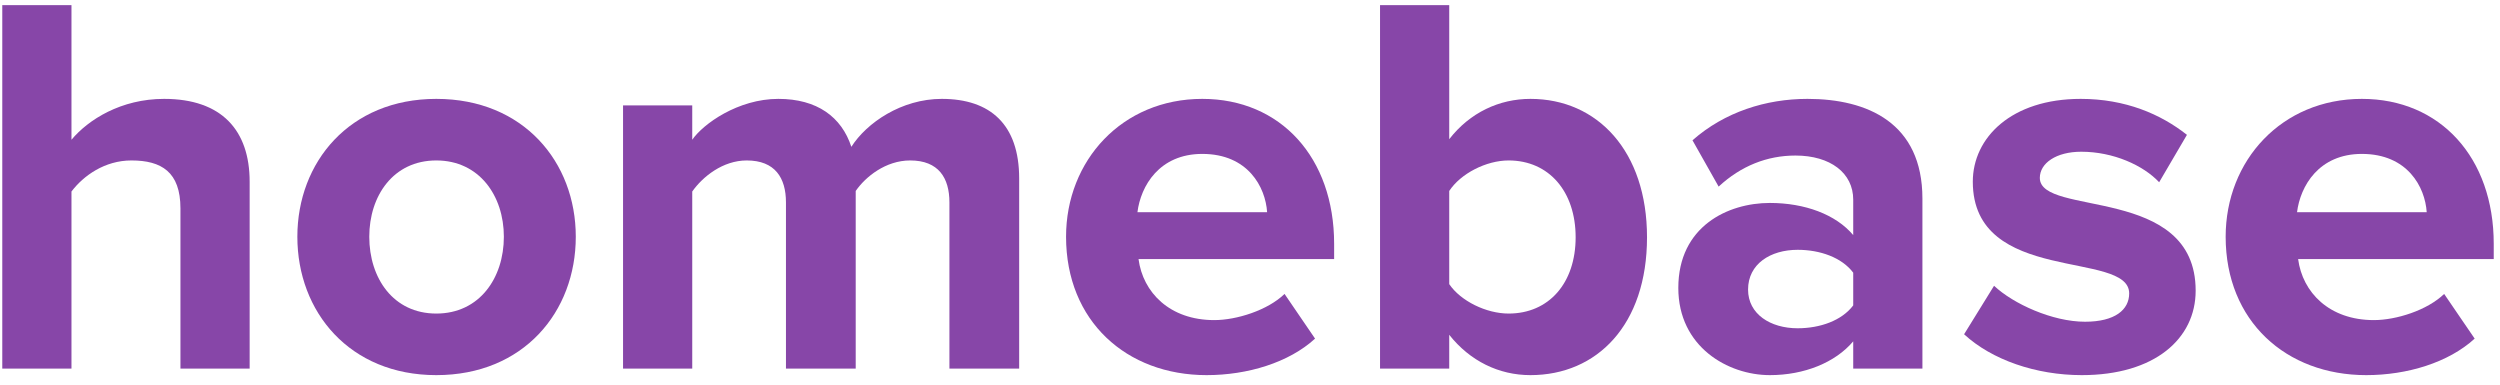
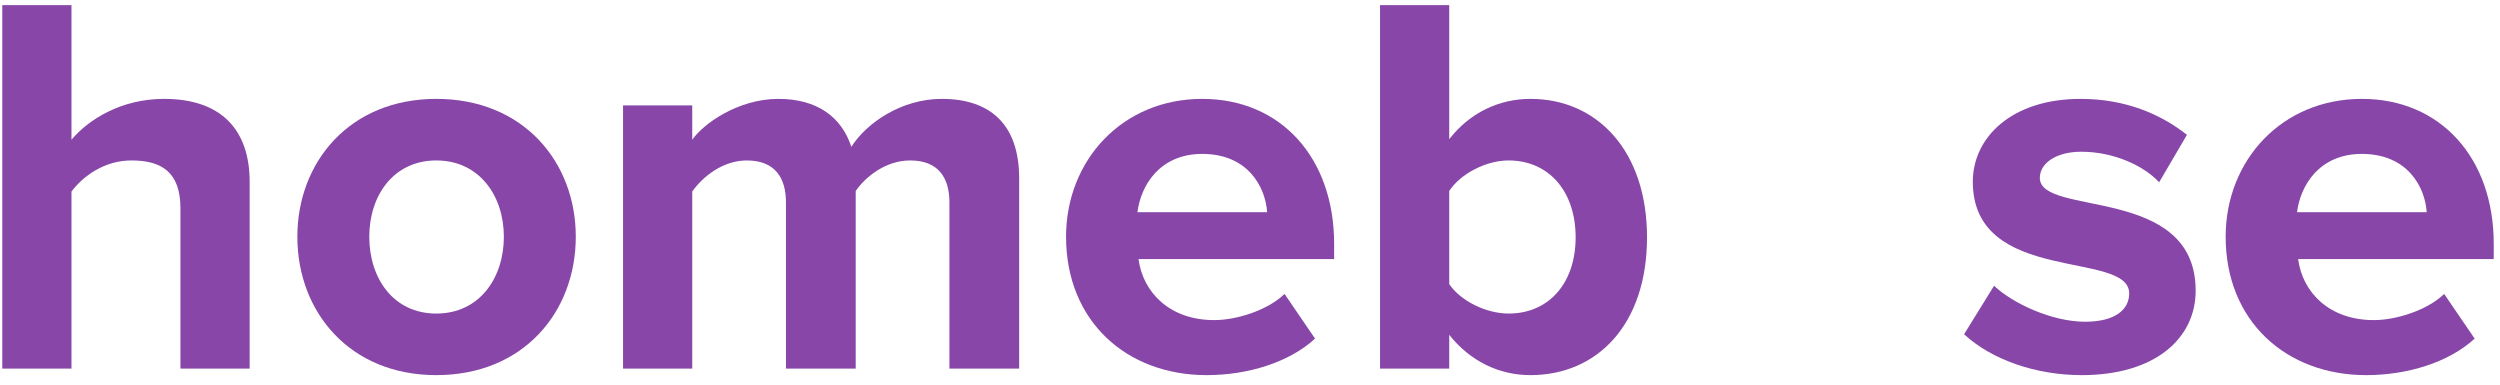
<svg xmlns="http://www.w3.org/2000/svg" width="156" height="24" viewBox="0 0 156 24" fill="none">
  <path d="M15.578 23V11.338C15.578 8.142 13.844 6.17 10.24 6.17C7.554 6.17 5.514 7.462 4.46 8.72V0.322H0.142V23H4.46V11.95C5.208 10.964 6.534 10.012 8.2 10.012C10.07 10.012 11.26 10.726 11.26 13.004V23H15.578Z" fill="#8746A8" />
  <path d="M27.225 23.408C32.665 23.408 35.929 19.464 35.929 14.772C35.929 10.114 32.665 6.17 27.225 6.17C21.819 6.17 18.555 10.114 18.555 14.772C18.555 19.464 21.819 23.408 27.225 23.408ZM27.225 19.566C24.539 19.566 23.043 17.356 23.043 14.772C23.043 12.222 24.539 10.012 27.225 10.012C29.911 10.012 31.441 12.222 31.441 14.772C31.441 17.356 29.911 19.566 27.225 19.566Z" fill="#8746A8" />
  <path d="M63.596 23V11.134C63.596 7.768 61.794 6.17 58.768 6.17C56.252 6.17 54.076 7.666 53.124 9.162C52.512 7.292 50.982 6.17 48.568 6.17C46.052 6.17 43.876 7.734 43.196 8.72V6.578H38.878V23H43.196V11.95C43.842 11.032 45.1 10.012 46.596 10.012C48.364 10.012 49.044 11.1 49.044 12.63V23H53.396V11.916C54.008 11.032 55.266 10.012 56.796 10.012C58.564 10.012 59.244 11.1 59.244 12.63V23H63.596Z" fill="#8746A8" />
  <path d="M75.294 23.408C77.844 23.408 80.428 22.626 82.06 21.13L80.156 18.342C79.102 19.362 77.164 19.974 75.77 19.974C72.982 19.974 71.316 18.24 71.044 16.166H83.25V15.214C83.25 9.842 79.918 6.17 75.022 6.17C70.024 6.17 66.522 10.012 66.522 14.772C66.522 20.042 70.296 23.408 75.294 23.408ZM79.068 13.242H70.976C71.18 11.61 72.336 9.604 75.022 9.604C77.878 9.604 78.966 11.678 79.068 13.242Z" fill="#8746A8" />
  <path d="M90.432 17.73V11.916C91.146 10.828 92.744 10.012 94.138 10.012C96.654 10.012 98.32 11.95 98.32 14.806C98.32 17.662 96.654 19.566 94.138 19.566C92.744 19.566 91.146 18.784 90.432 17.73ZM90.432 23V20.892C91.724 22.524 93.526 23.408 95.498 23.408C99.646 23.408 102.774 20.28 102.774 14.806C102.774 9.434 99.68 6.17 95.498 6.17C93.56 6.17 91.724 7.02 90.432 8.686V0.322H86.114V23H90.432Z" fill="#8746A8" />
-   <path d="M119.959 23V12.392C119.959 7.666 116.525 6.17 112.785 6.17C110.201 6.17 107.617 6.986 105.611 8.754L107.243 11.644C108.637 10.352 110.269 9.706 112.037 9.706C114.213 9.706 115.641 10.794 115.641 12.46V14.67C114.553 13.378 112.615 12.664 110.439 12.664C107.821 12.664 104.727 14.126 104.727 17.968C104.727 21.64 107.821 23.408 110.439 23.408C112.581 23.408 114.519 22.626 115.641 21.3V23H119.959ZM112.173 20.484C110.473 20.484 109.079 19.6 109.079 18.07C109.079 16.472 110.473 15.588 112.173 15.588C113.567 15.588 114.927 16.064 115.641 17.016V19.056C114.927 20.008 113.567 20.484 112.173 20.484Z" fill="#8746A8" />
  <path d="M129.903 23.408C134.459 23.408 137.009 21.13 137.009 18.138C137.009 11.508 127.285 13.548 127.285 11.1C127.285 10.182 128.305 9.468 129.869 9.468C131.875 9.468 133.745 10.318 134.731 11.372L136.465 8.414C134.833 7.122 132.623 6.17 129.835 6.17C125.517 6.17 123.103 8.584 123.103 11.338C123.103 17.798 132.861 15.588 132.861 18.308C132.861 19.328 131.977 20.076 130.107 20.076C128.067 20.076 125.619 18.954 124.429 17.832L122.559 20.858C124.293 22.456 127.047 23.408 129.903 23.408Z" fill="#8746A8" />
  <path d="M147.653 23.408C150.203 23.408 152.787 22.626 154.419 21.13L152.515 18.342C151.461 19.362 149.523 19.974 148.129 19.974C145.341 19.974 143.675 18.24 143.403 16.166H155.609V15.214C155.609 9.842 152.277 6.17 147.381 6.17C142.383 6.17 138.881 10.012 138.881 14.772C138.881 20.042 142.655 23.408 147.653 23.408ZM151.427 13.242H143.335C143.539 11.61 144.695 9.604 147.381 9.604C150.237 9.604 151.325 11.678 151.427 13.242Z" fill="#8746A8" />
</svg>